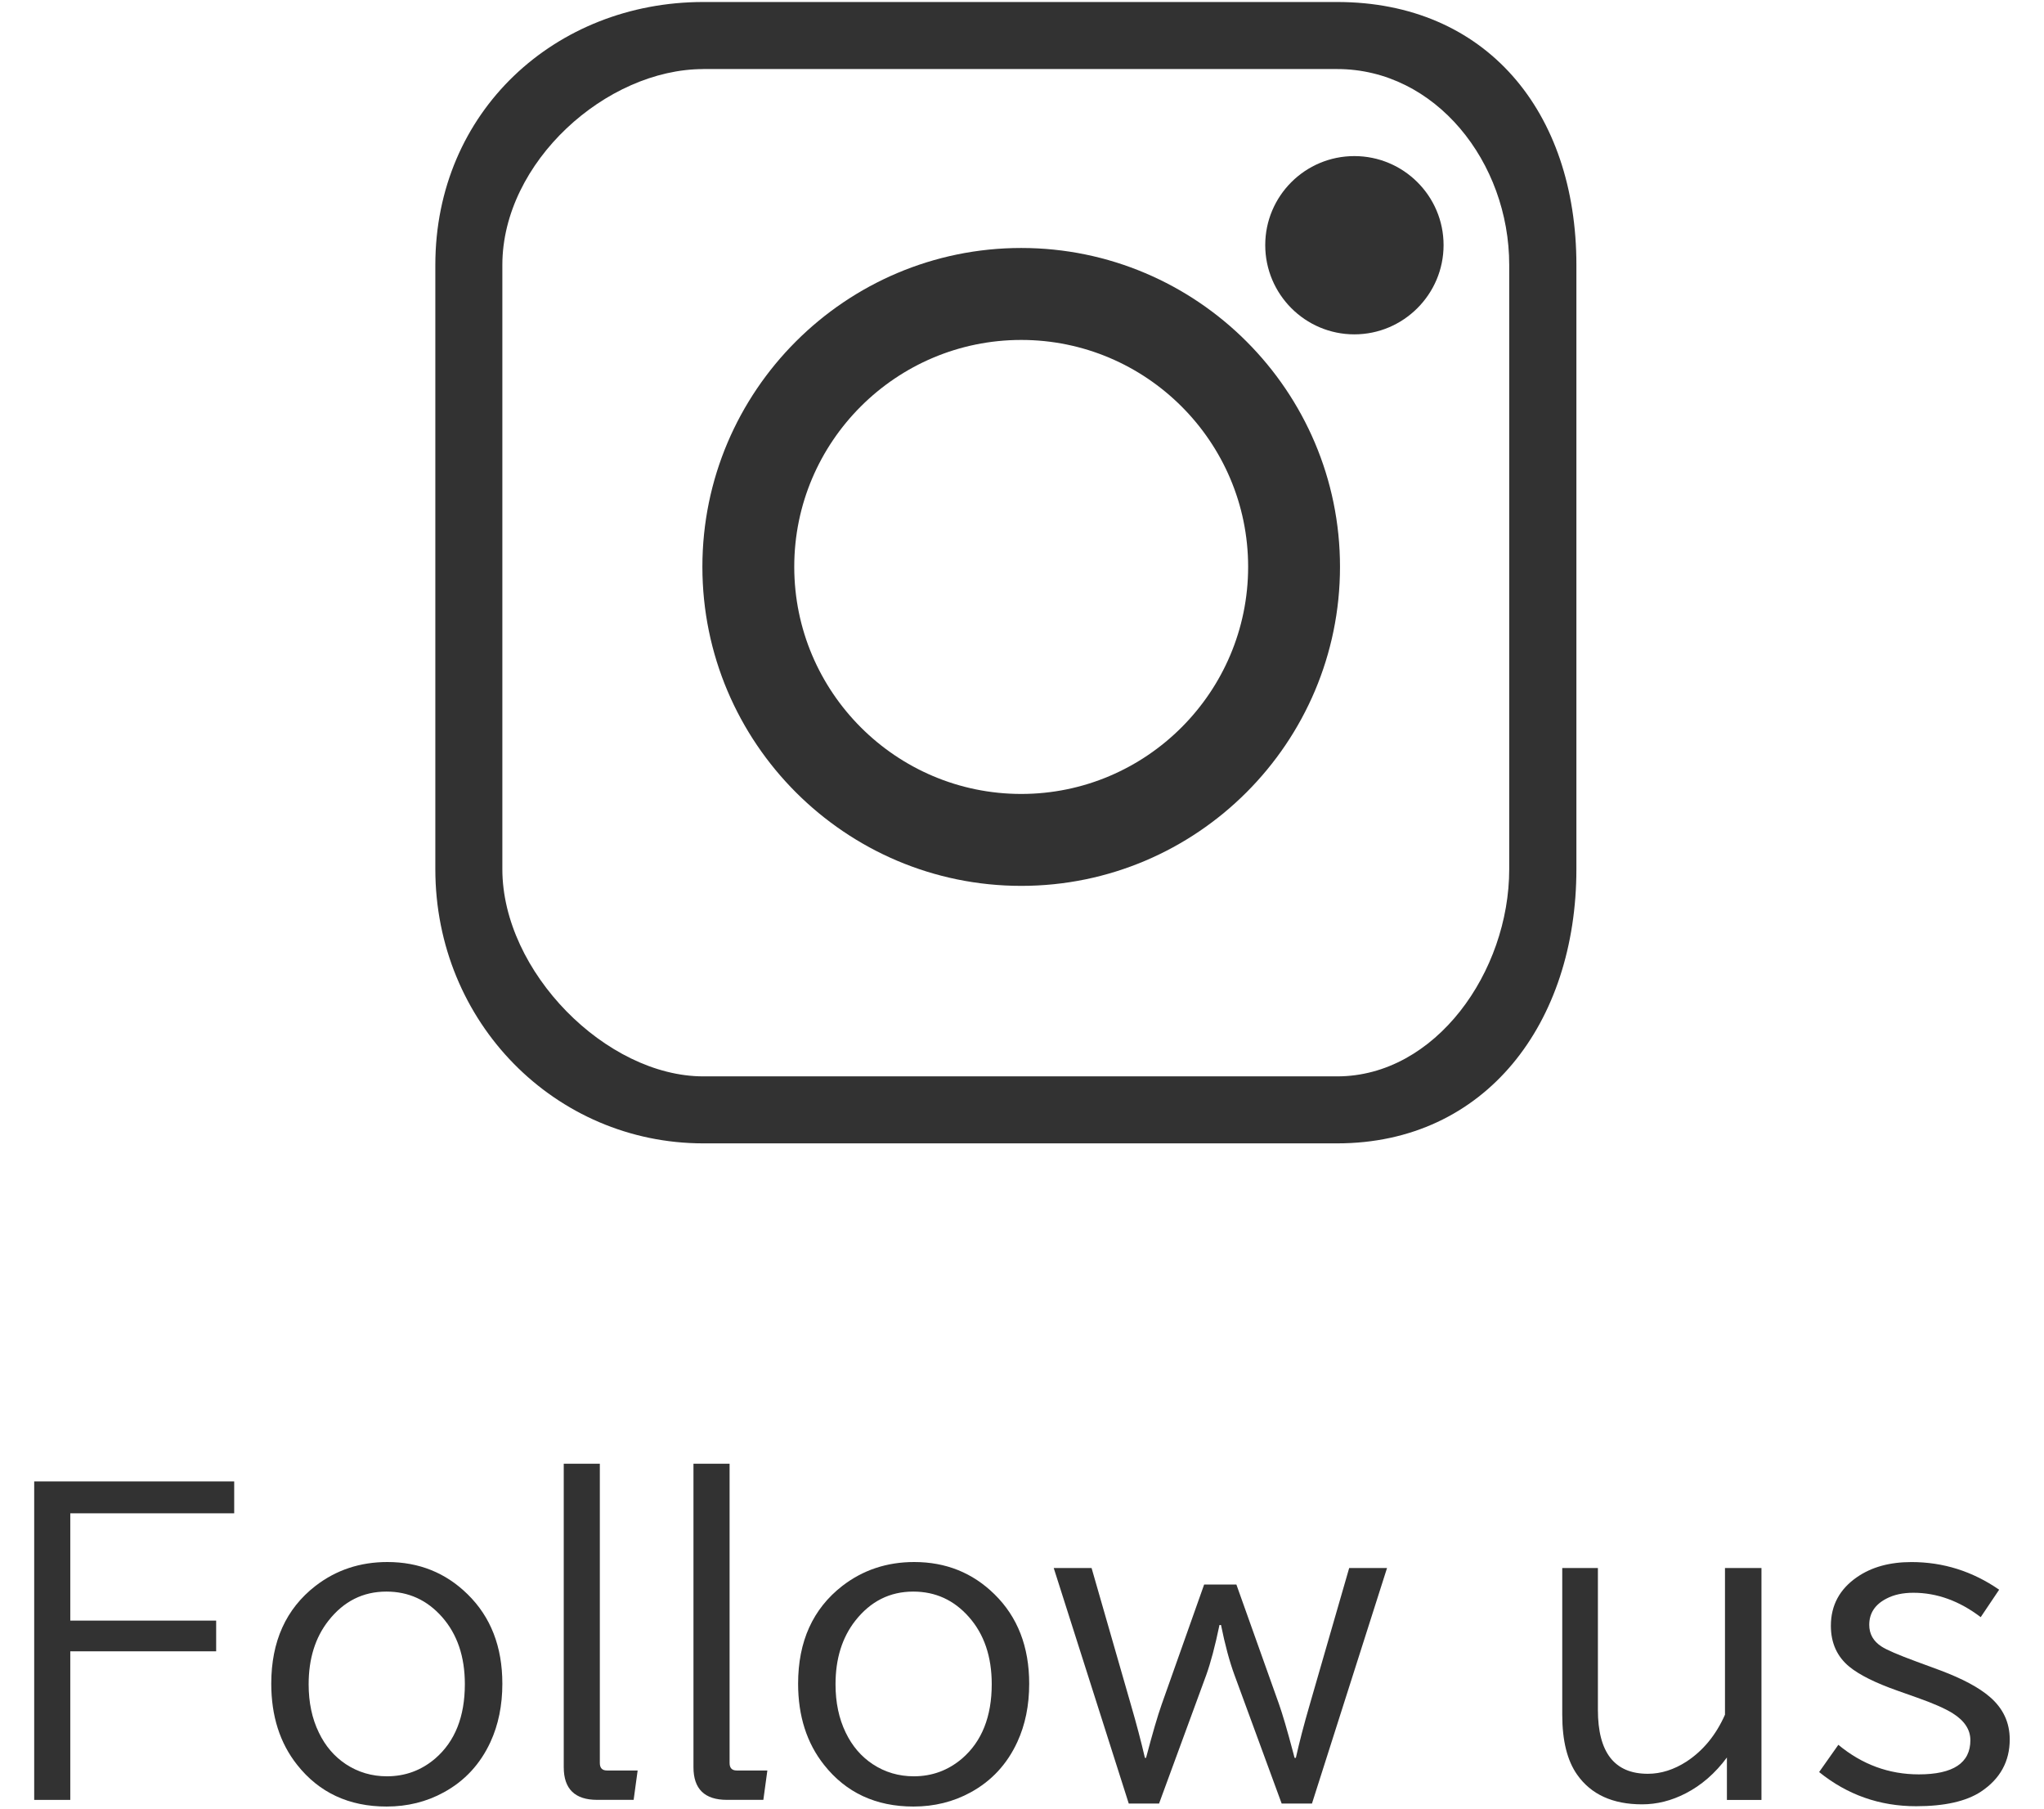
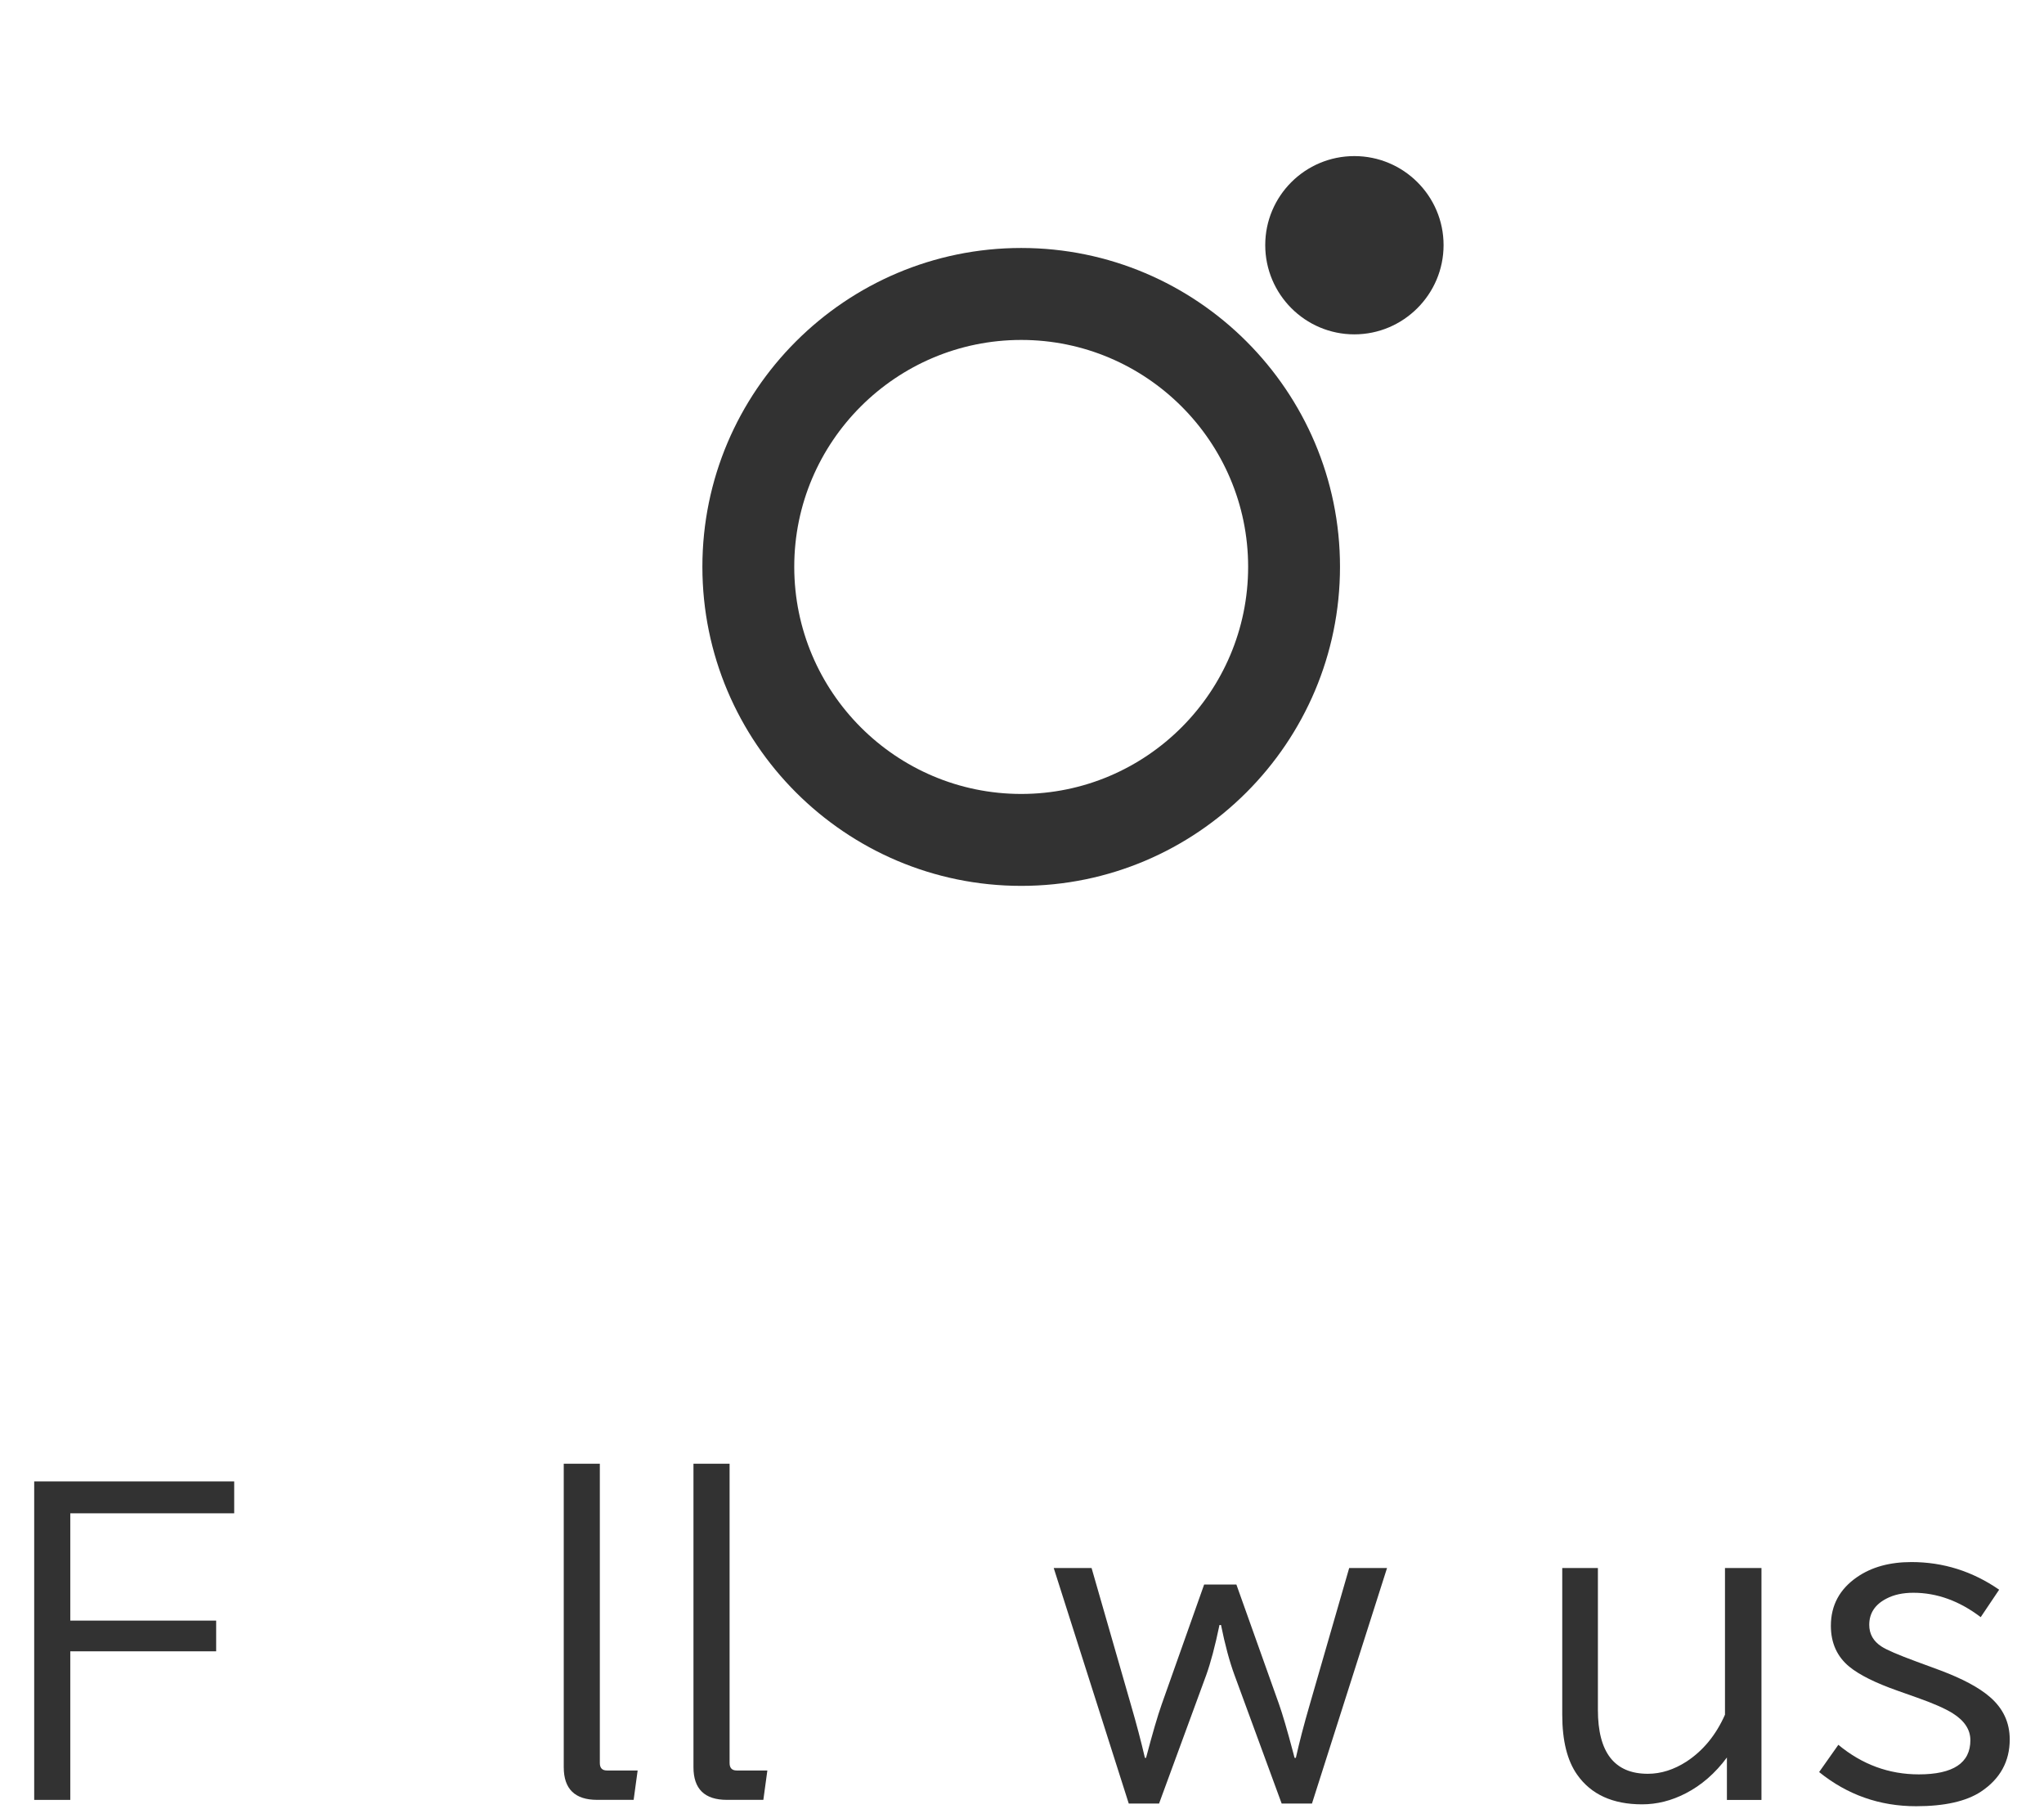
<svg xmlns="http://www.w3.org/2000/svg" version="1.1" id="レイヤー_1" x="0px" y="0px" width="52px" height="46px" viewBox="0 0 52 46" enable-background="new 0 0 52 46" xml:space="preserve">
  <g>
    <g>
      <g>
        <path fill="#323232" d="M0.87,37.678h5.088v0.811h-4.17v2.729h3.711v0.781H1.788v3.779H0.87V37.678z" />
-         <path fill="#323232" d="M9.855,39.728c0.804,0,1.484,0.273,2.041,0.82c0.589,0.576,0.884,1.335,0.884,2.275     c0,0.55-0.101,1.045-0.303,1.484c-0.261,0.563-0.656,0.99-1.187,1.279c-0.439,0.241-0.925,0.361-1.455,0.361     c-0.957,0-1.716-0.353-2.275-1.06c-0.439-0.553-0.659-1.242-0.659-2.065c0-1.074,0.374-1.903,1.123-2.485     C8.548,39.932,9.158,39.728,9.855,39.728z M9.83,40.48c-0.596,0-1.087,0.247-1.475,0.742c-0.335,0.427-0.503,0.965-0.503,1.616     c0,0.462,0.086,0.871,0.259,1.226c0.163,0.342,0.393,0.61,0.688,0.806c0.312,0.205,0.661,0.308,1.045,0.308     c0.466,0,0.876-0.151,1.23-0.454c0.501-0.433,0.752-1.063,0.752-1.89c0-0.7-0.193-1.27-0.581-1.709     C10.865,40.695,10.394,40.48,9.83,40.48z" />
        <path fill="#323232" d="M14.342,37.228h0.918v7.612c0,0.127,0.061,0.19,0.181,0.19h0.781l-0.102,0.747h-0.928     c-0.566,0-0.85-0.277-0.85-0.83V37.228z" />
        <path fill="#323232" d="M17.643,37.228h0.918v7.612c0,0.127,0.061,0.19,0.18,0.19h0.781l-0.102,0.747h-0.928     c-0.566,0-0.85-0.277-0.85-0.83V37.228z" />
-         <path fill="#323232" d="M23.259,39.728c0.803,0,1.484,0.273,2.041,0.82c0.588,0.576,0.883,1.335,0.883,2.275     c0,0.55-0.1,1.045-0.303,1.484c-0.26,0.563-0.656,0.99-1.186,1.279c-0.439,0.241-0.926,0.361-1.455,0.361     c-0.957,0-1.717-0.353-2.275-1.06c-0.439-0.553-0.66-1.242-0.66-2.065c0-1.074,0.375-1.903,1.123-2.485     C21.952,39.932,22.561,39.728,23.259,39.728z M23.233,40.48c-0.596,0-1.086,0.247-1.475,0.742     c-0.334,0.427-0.502,0.965-0.502,1.616c0,0.462,0.086,0.871,0.258,1.226c0.164,0.342,0.393,0.61,0.689,0.806     c0.312,0.205,0.66,0.308,1.045,0.308c0.465,0,0.875-0.151,1.23-0.454c0.5-0.433,0.752-1.063,0.752-1.89     c0-0.7-0.193-1.27-0.582-1.709C24.268,40.695,23.798,40.48,23.233,40.48z" />
        <path fill="#323232" d="M26.807,39.88h0.963l0.996,3.462c0.146,0.501,0.266,0.957,0.361,1.367h0.029     c0.162-0.615,0.295-1.071,0.4-1.367l1.078-3.042h0.82l1.084,3.042c0.088,0.247,0.211,0.666,0.367,1.255l0.029,0.112h0.033     c0.086-0.384,0.203-0.84,0.357-1.367l1-3.462h0.963l-1.91,5.991h-0.771l-1.201-3.271c-0.127-0.345-0.24-0.768-0.342-1.27h-0.039     c-0.113,0.544-0.227,0.967-0.336,1.27l-1.201,3.271h-0.771L26.807,39.88z" />
        <path fill="#323232" d="M39.743,39.88h0.908v3.608c0,1.084,0.422,1.626,1.27,1.626c0.334,0,0.664-0.104,0.986-0.312     c0.422-0.277,0.748-0.674,0.977-1.191v-3.73h0.928v5.898h-0.879v-1.079c-0.297,0.4-0.646,0.705-1.051,0.913     c-0.361,0.186-0.73,0.278-1.107,0.278c-0.746,0-1.297-0.251-1.65-0.752c-0.254-0.358-0.381-0.867-0.381-1.528V39.88z" />
        <path fill="#323232" d="M46.768,44.377c0.605,0.501,1.287,0.752,2.047,0.752c0.875,0,1.312-0.29,1.312-0.869     c0-0.267-0.148-0.495-0.449-0.684c-0.191-0.12-0.49-0.252-0.898-0.396L48.272,43c-0.562-0.198-0.971-0.402-1.225-0.61     c-0.312-0.257-0.469-0.604-0.469-1.04c0-0.521,0.223-0.934,0.668-1.24c0.369-0.254,0.828-0.381,1.383-0.381     c0.807,0,1.551,0.234,2.23,0.703l-0.469,0.698c-0.543-0.413-1.115-0.62-1.713-0.62c-0.268,0-0.494,0.049-0.68,0.146     c-0.295,0.15-0.443,0.373-0.443,0.669c0,0.234,0.104,0.418,0.312,0.552c0.129,0.085,0.424,0.212,0.883,0.381l0.621,0.229     c0.562,0.212,0.98,0.436,1.254,0.674c0.336,0.29,0.504,0.649,0.504,1.079c0,0.56-0.244,1.003-0.732,1.328     c-0.375,0.247-0.926,0.371-1.65,0.371c-0.928,0-1.75-0.29-2.467-0.869L46.768,44.377z" />
      </g>
    </g>
    <g>
-       <path fill="#323232" d="M34.017,29.08H17.892c-3.763,0-6.817-3.073-6.817-6.975V6.739c0-3.904,3.055-6.688,6.817-6.688h16.125    c3.788,0,6.087,2.785,6.087,6.688v15.366C40.104,26.007,37.805,29.08,34.017,29.08 M17.892,1.757    c-2.468,0-5.112,2.367-5.112,4.983v15.366c0,2.612,2.645,5.27,5.112,5.27h16.125c2.502,0,4.378-2.658,4.378-5.27V6.739    c0-2.616-1.876-4.983-4.378-4.983H17.892z" />
      <path fill="#323232" d="M25.981,22.531c-4.475,0-8.112-3.64-8.112-8.116c0-4.468,3.638-8.108,8.112-8.108    c4.471,0,8.109,3.64,8.109,8.108C34.09,18.891,30.451,22.531,25.981,22.531 M25.981,8.646c-3.184,0-5.775,2.587-5.775,5.769    c0,3.188,2.592,5.778,5.775,5.778c3.18,0,5.772-2.59,5.772-5.778C31.752,11.233,29.16,8.646,25.981,8.646" />
      <path fill="#323232" d="M36.725,6.234c0,1.25-1.02,2.27-2.27,2.27c-1.251,0-2.267-1.019-2.267-2.27s1.016-2.264,2.267-2.264    C35.705,3.97,36.725,4.983,36.725,6.234" />
    </g>
  </g>
</svg>